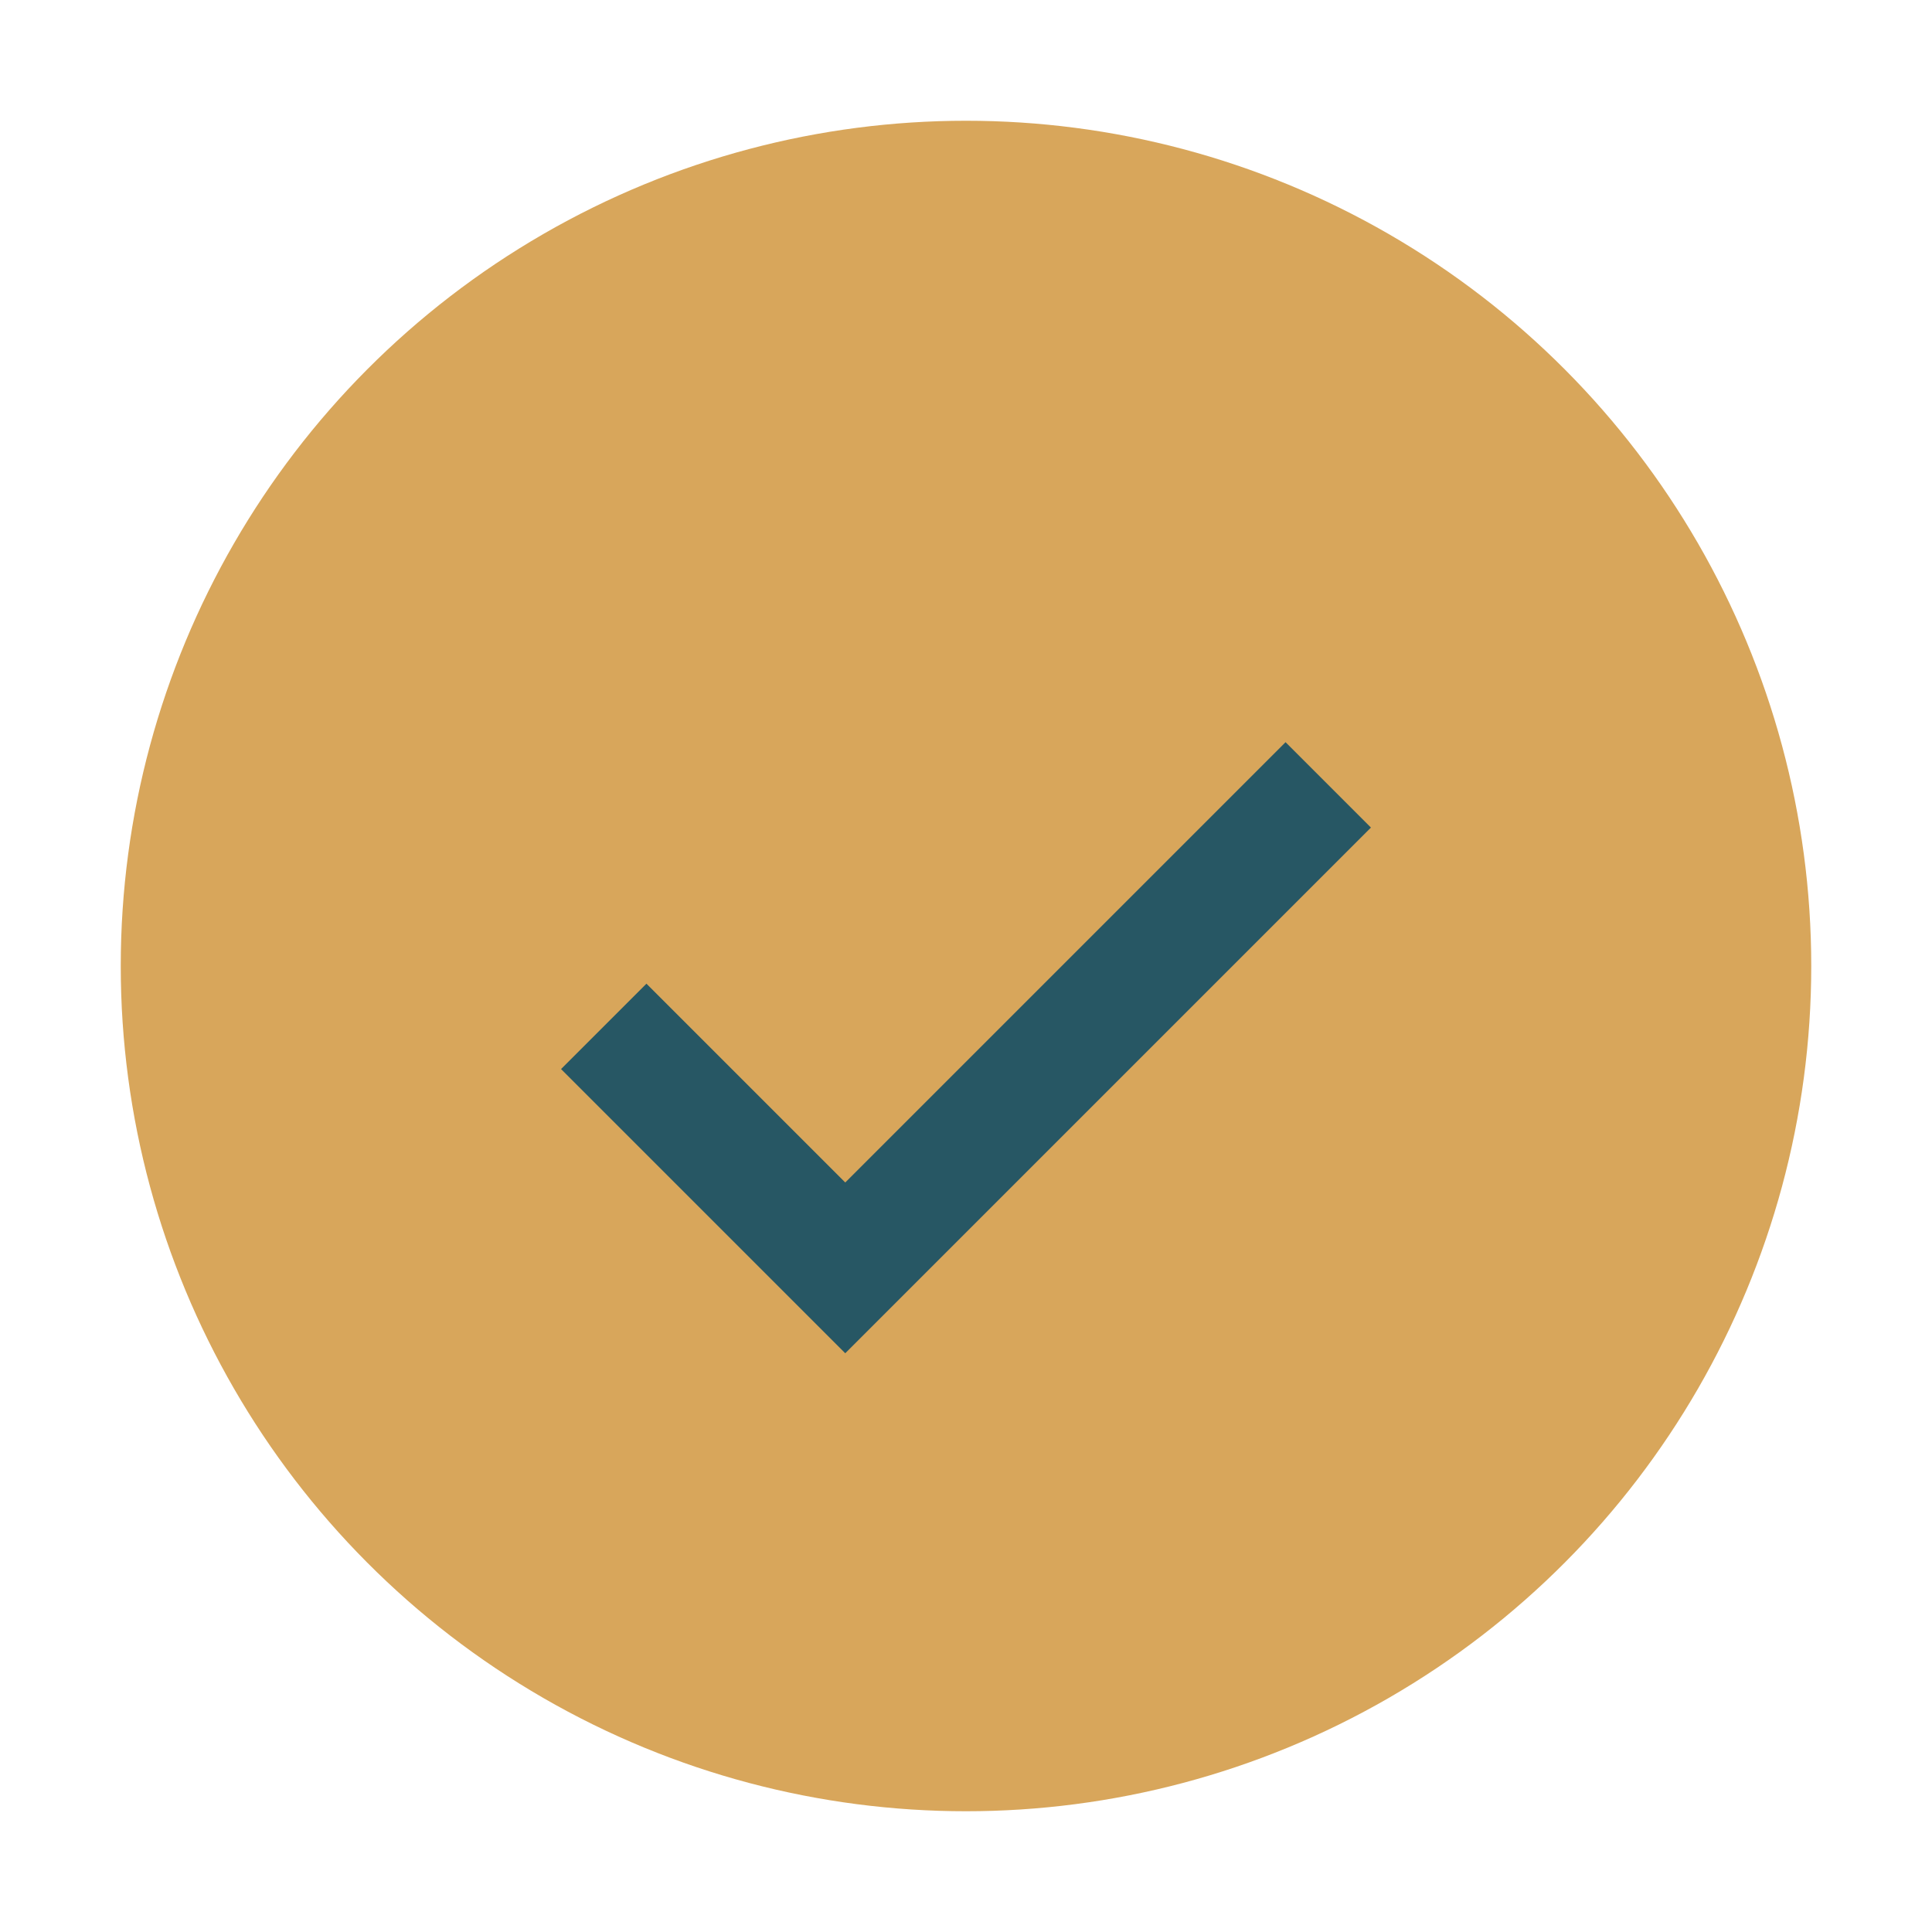
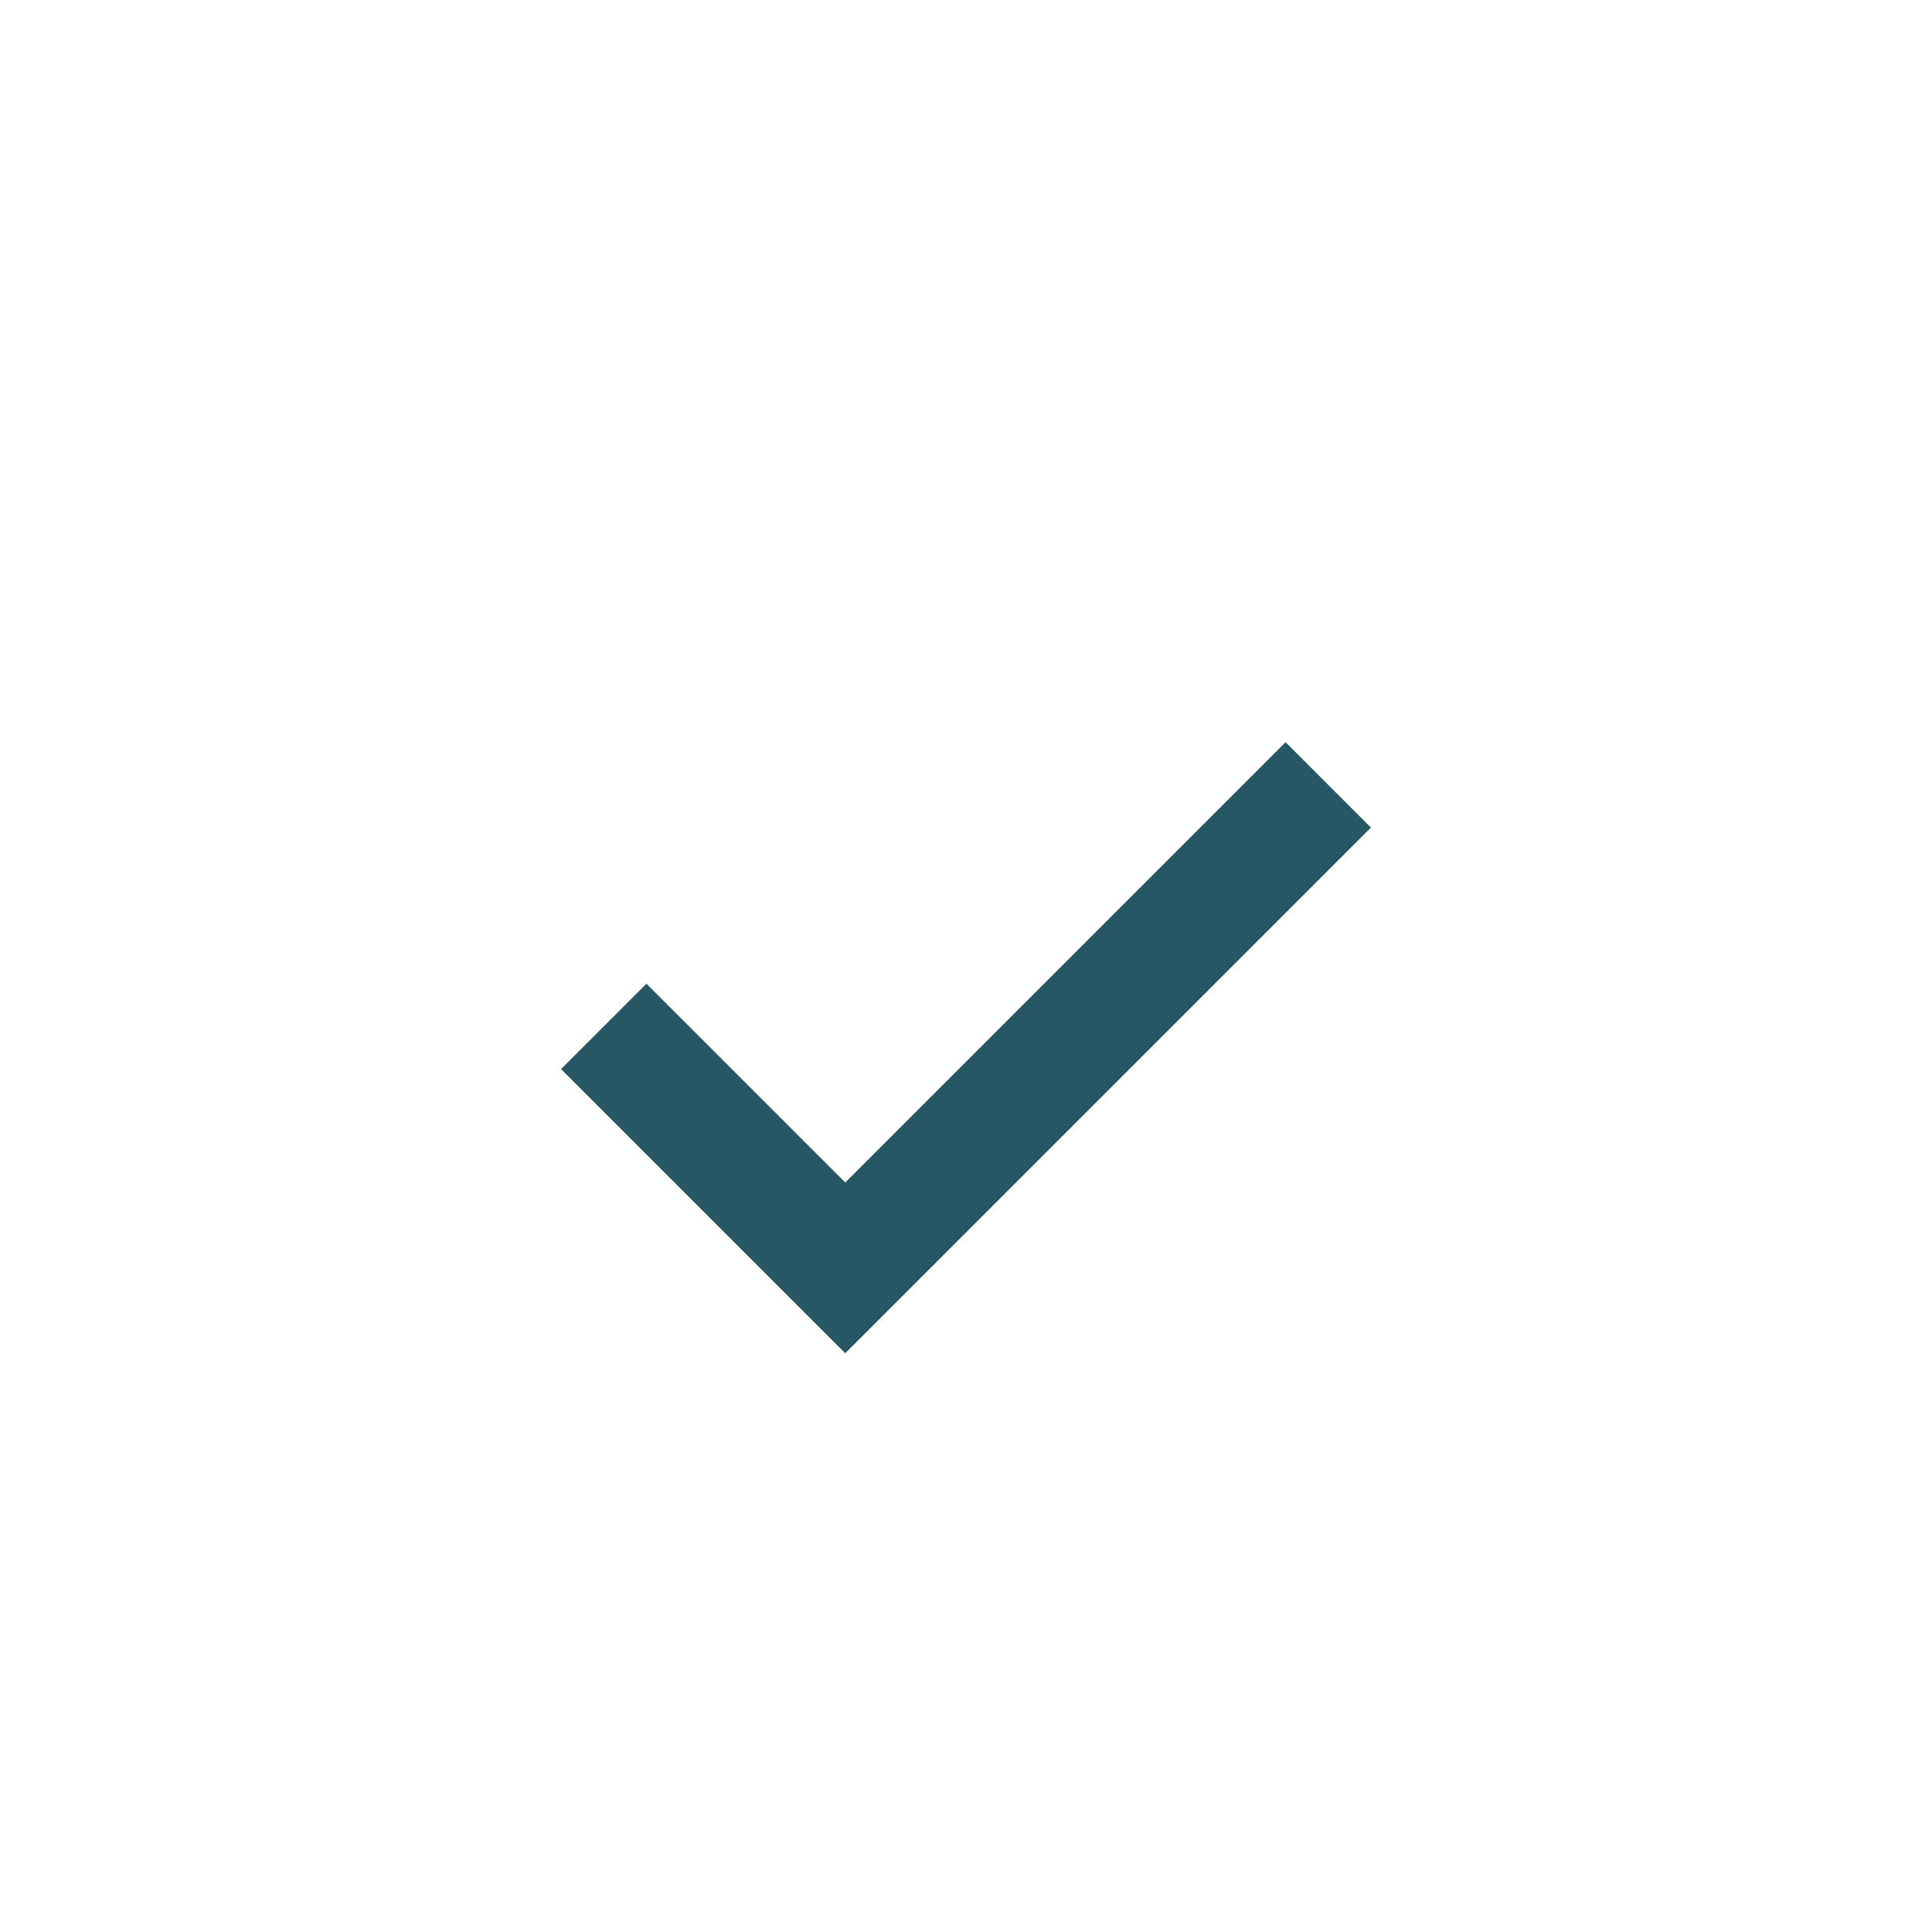
<svg xmlns="http://www.w3.org/2000/svg" width="32" height="32" viewBox="0 0 32 32">
-   <circle cx="16" cy="16" r="14" fill="#D8A65B" />
  <path d="M10 17l4 4 8-8" fill="none" stroke="#275764" stroke-width="2" />
</svg>